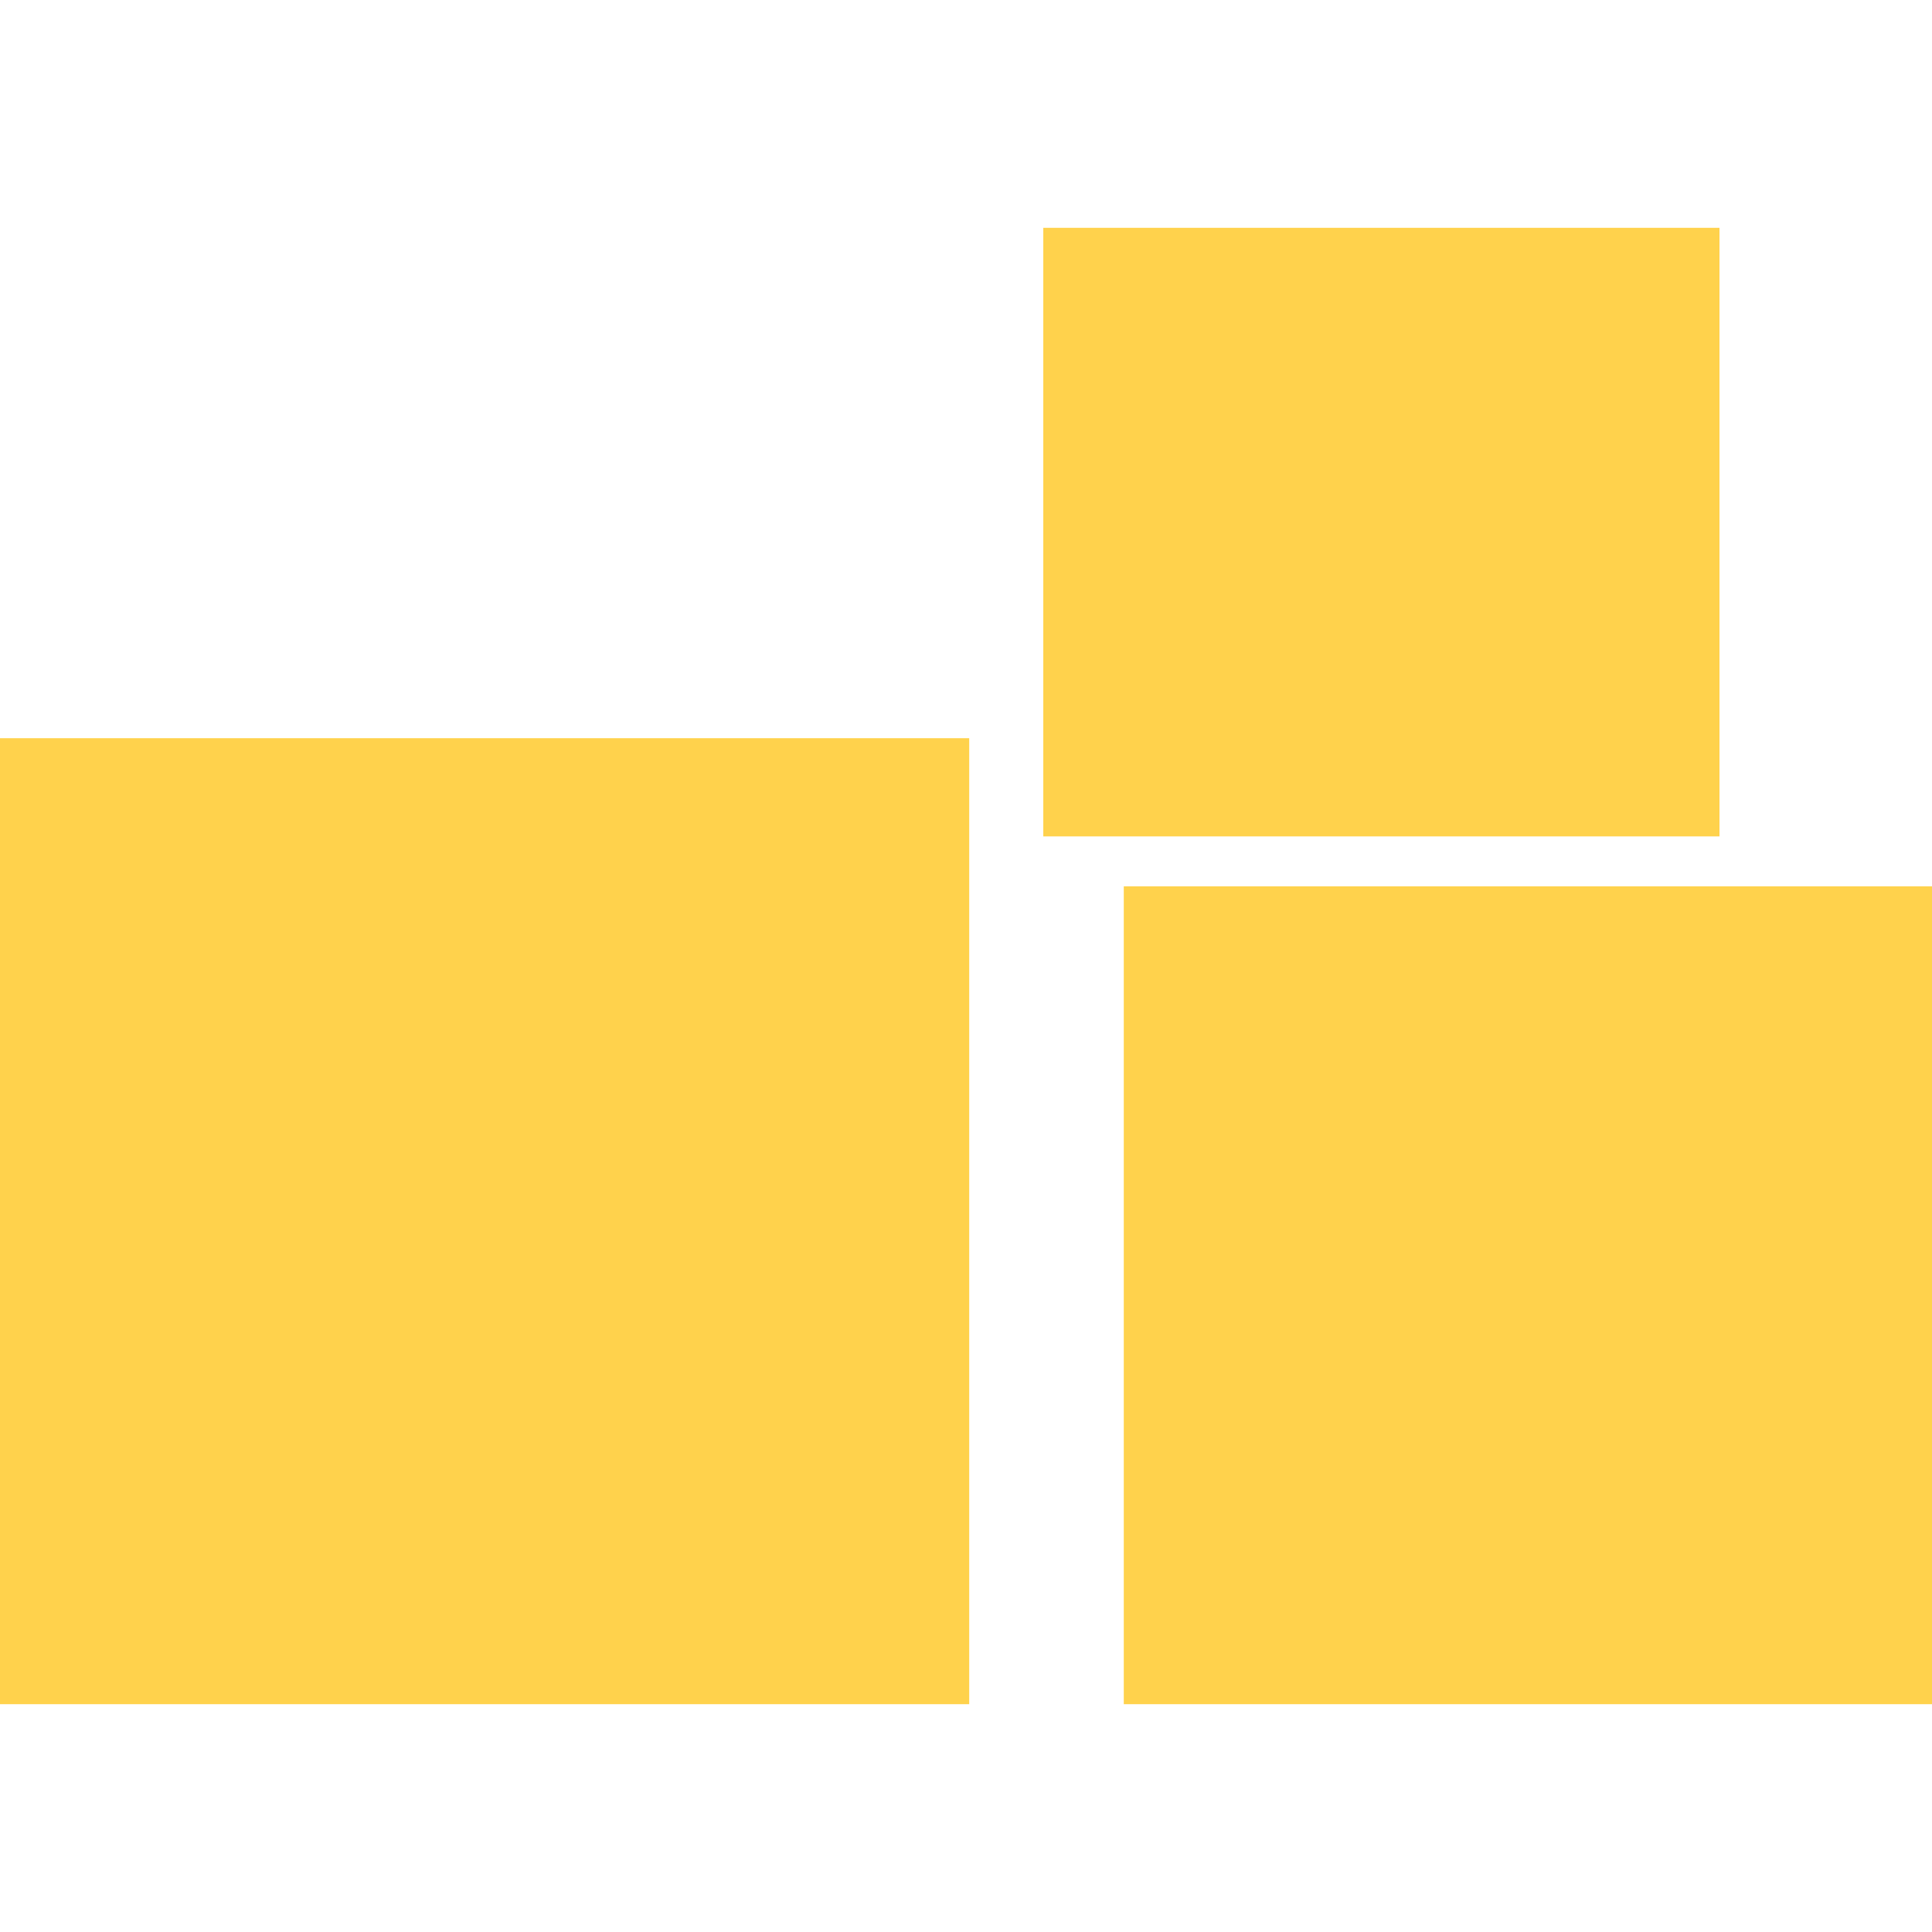
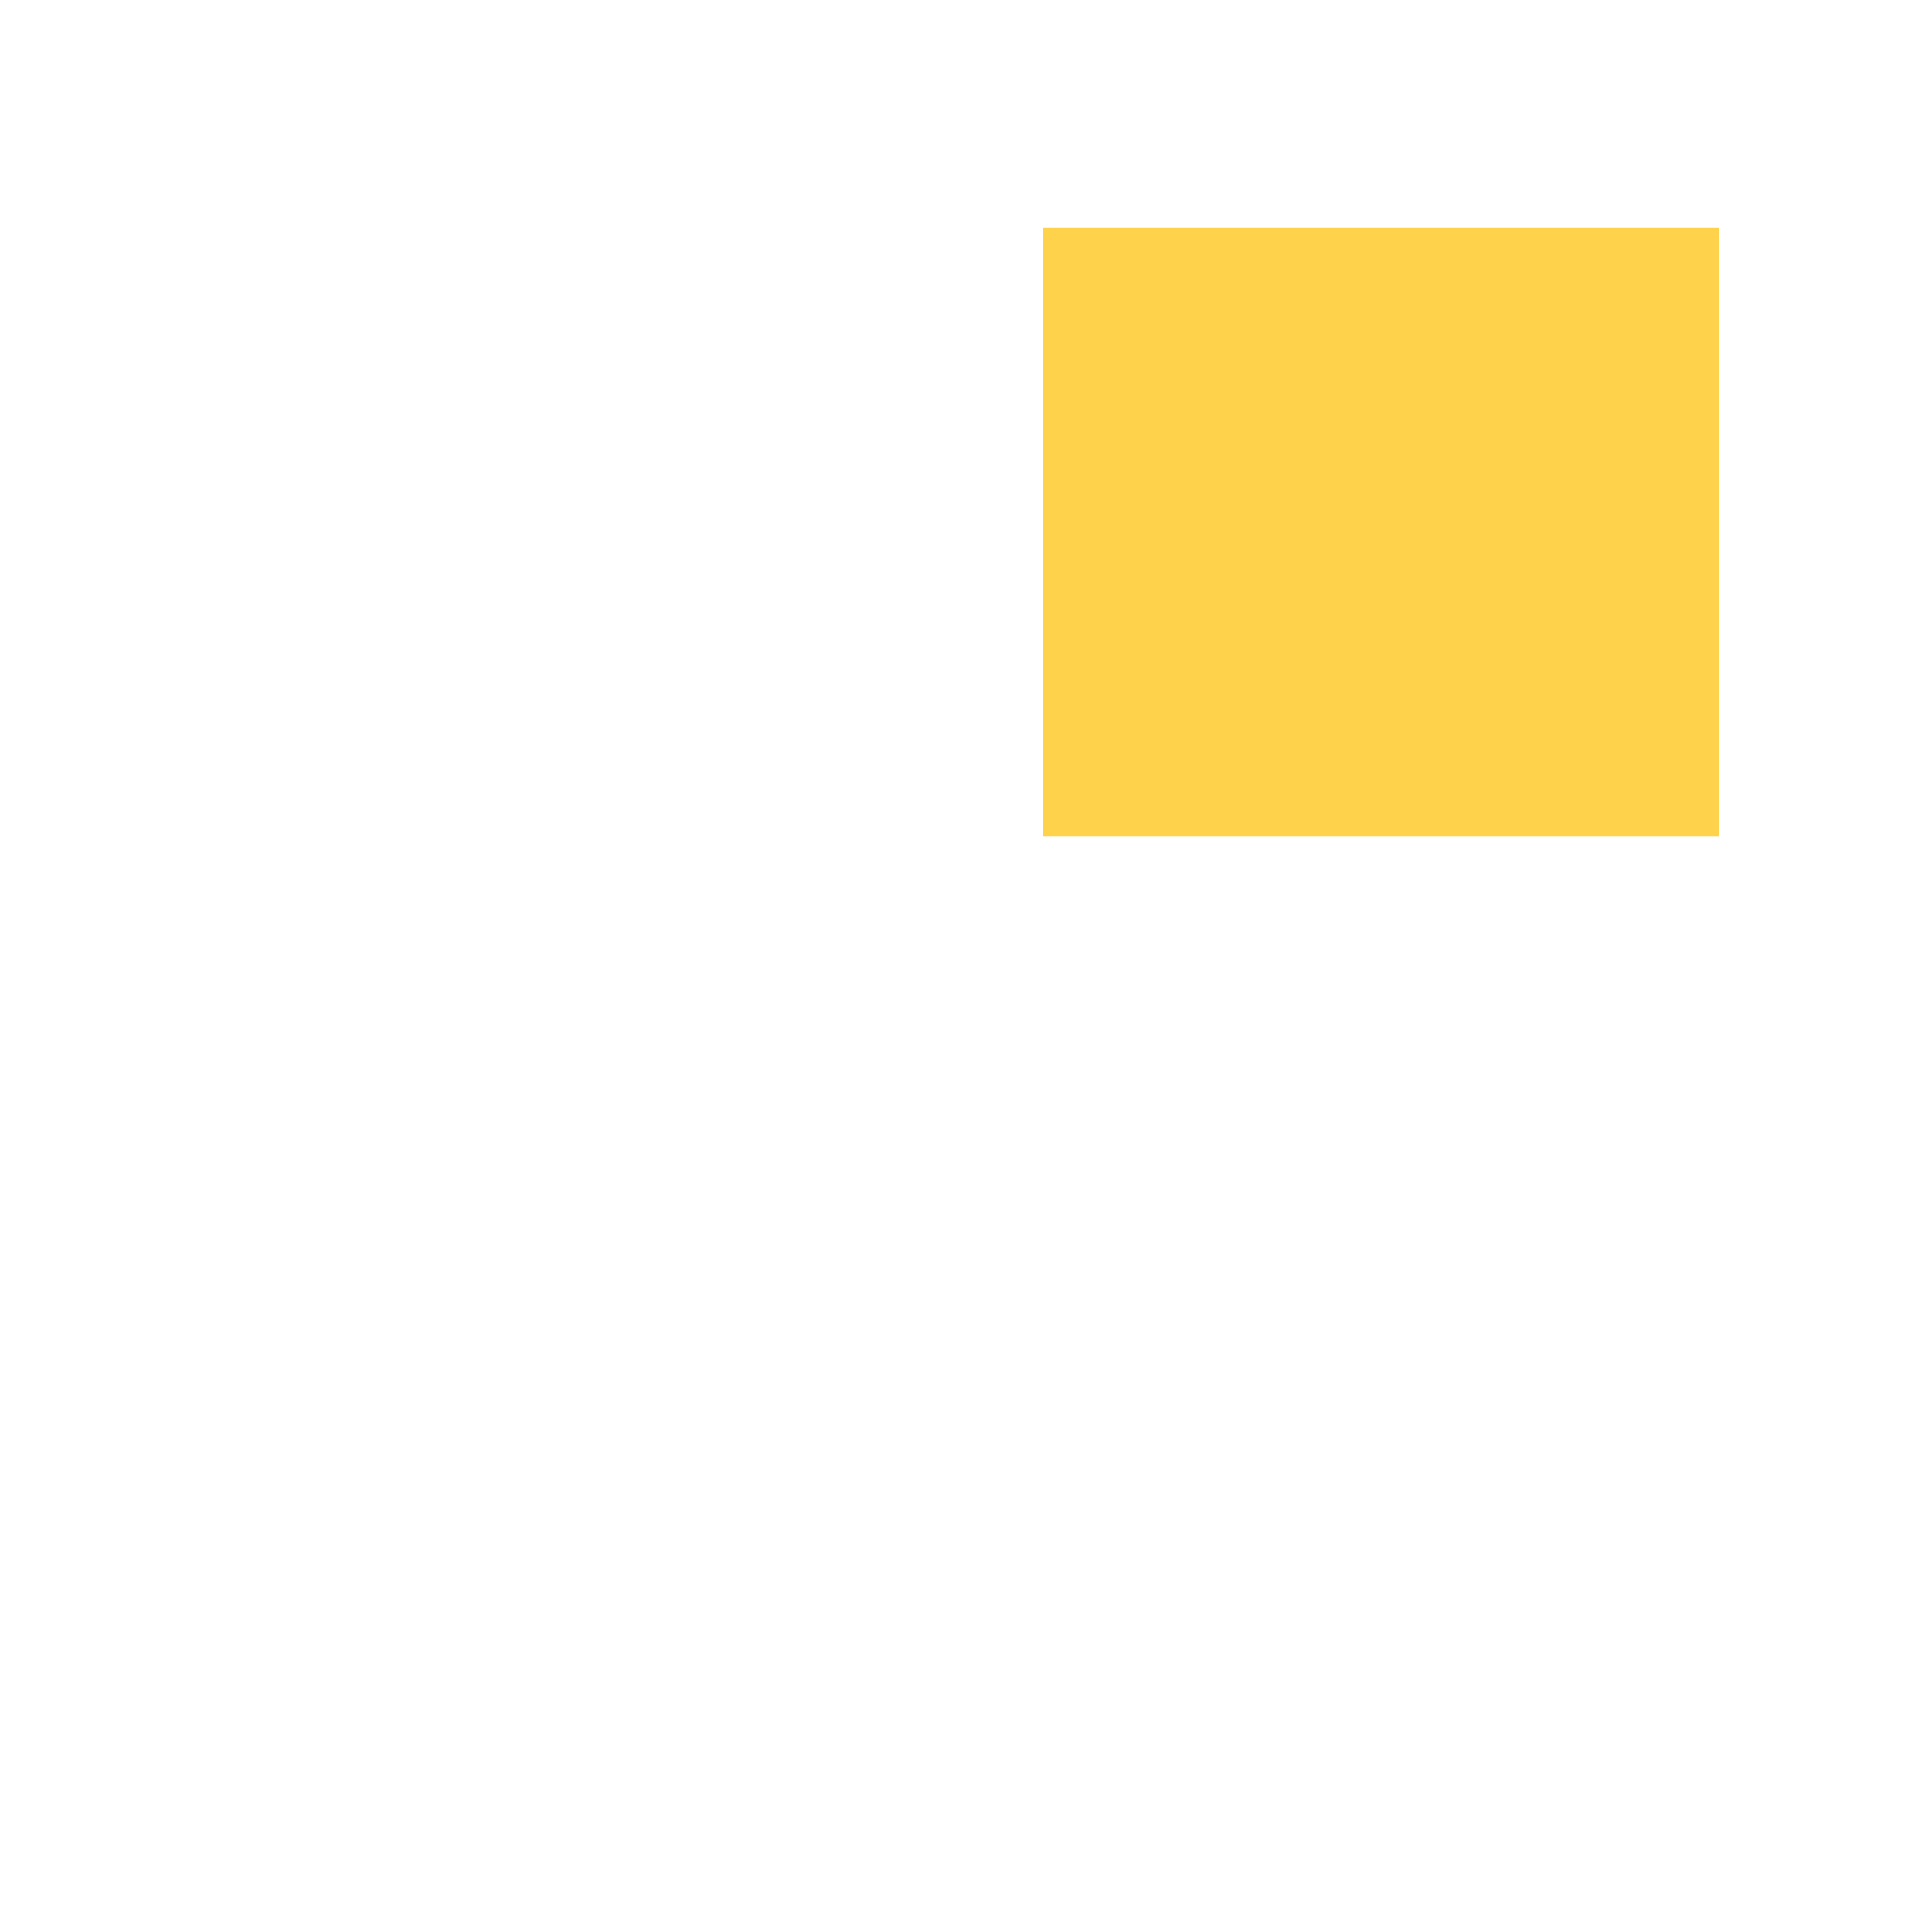
<svg xmlns="http://www.w3.org/2000/svg" width="600" height="600" viewBox="0 0 600 600" fill="none">
  <g clip-path="url(#clip0_1286_83)">
    <rect width="210" height="189" transform="translate(324 70.75)" fill="#FFC000" fill-opacity="0.7" />
-     <rect width="281" height="254" transform="translate(349 275.25)" fill="#FFC000" fill-opacity="0.7" />
-     <rect width="331" height="300" transform="translate(-30 229.25)" fill="#FFC000" fill-opacity="0.7" />
  </g>
  <defs>
    <clipPath id="clip0_1286_83">
      <rect width="600" height="600" fill="white" />
    </clipPath>
  </defs>
</svg>